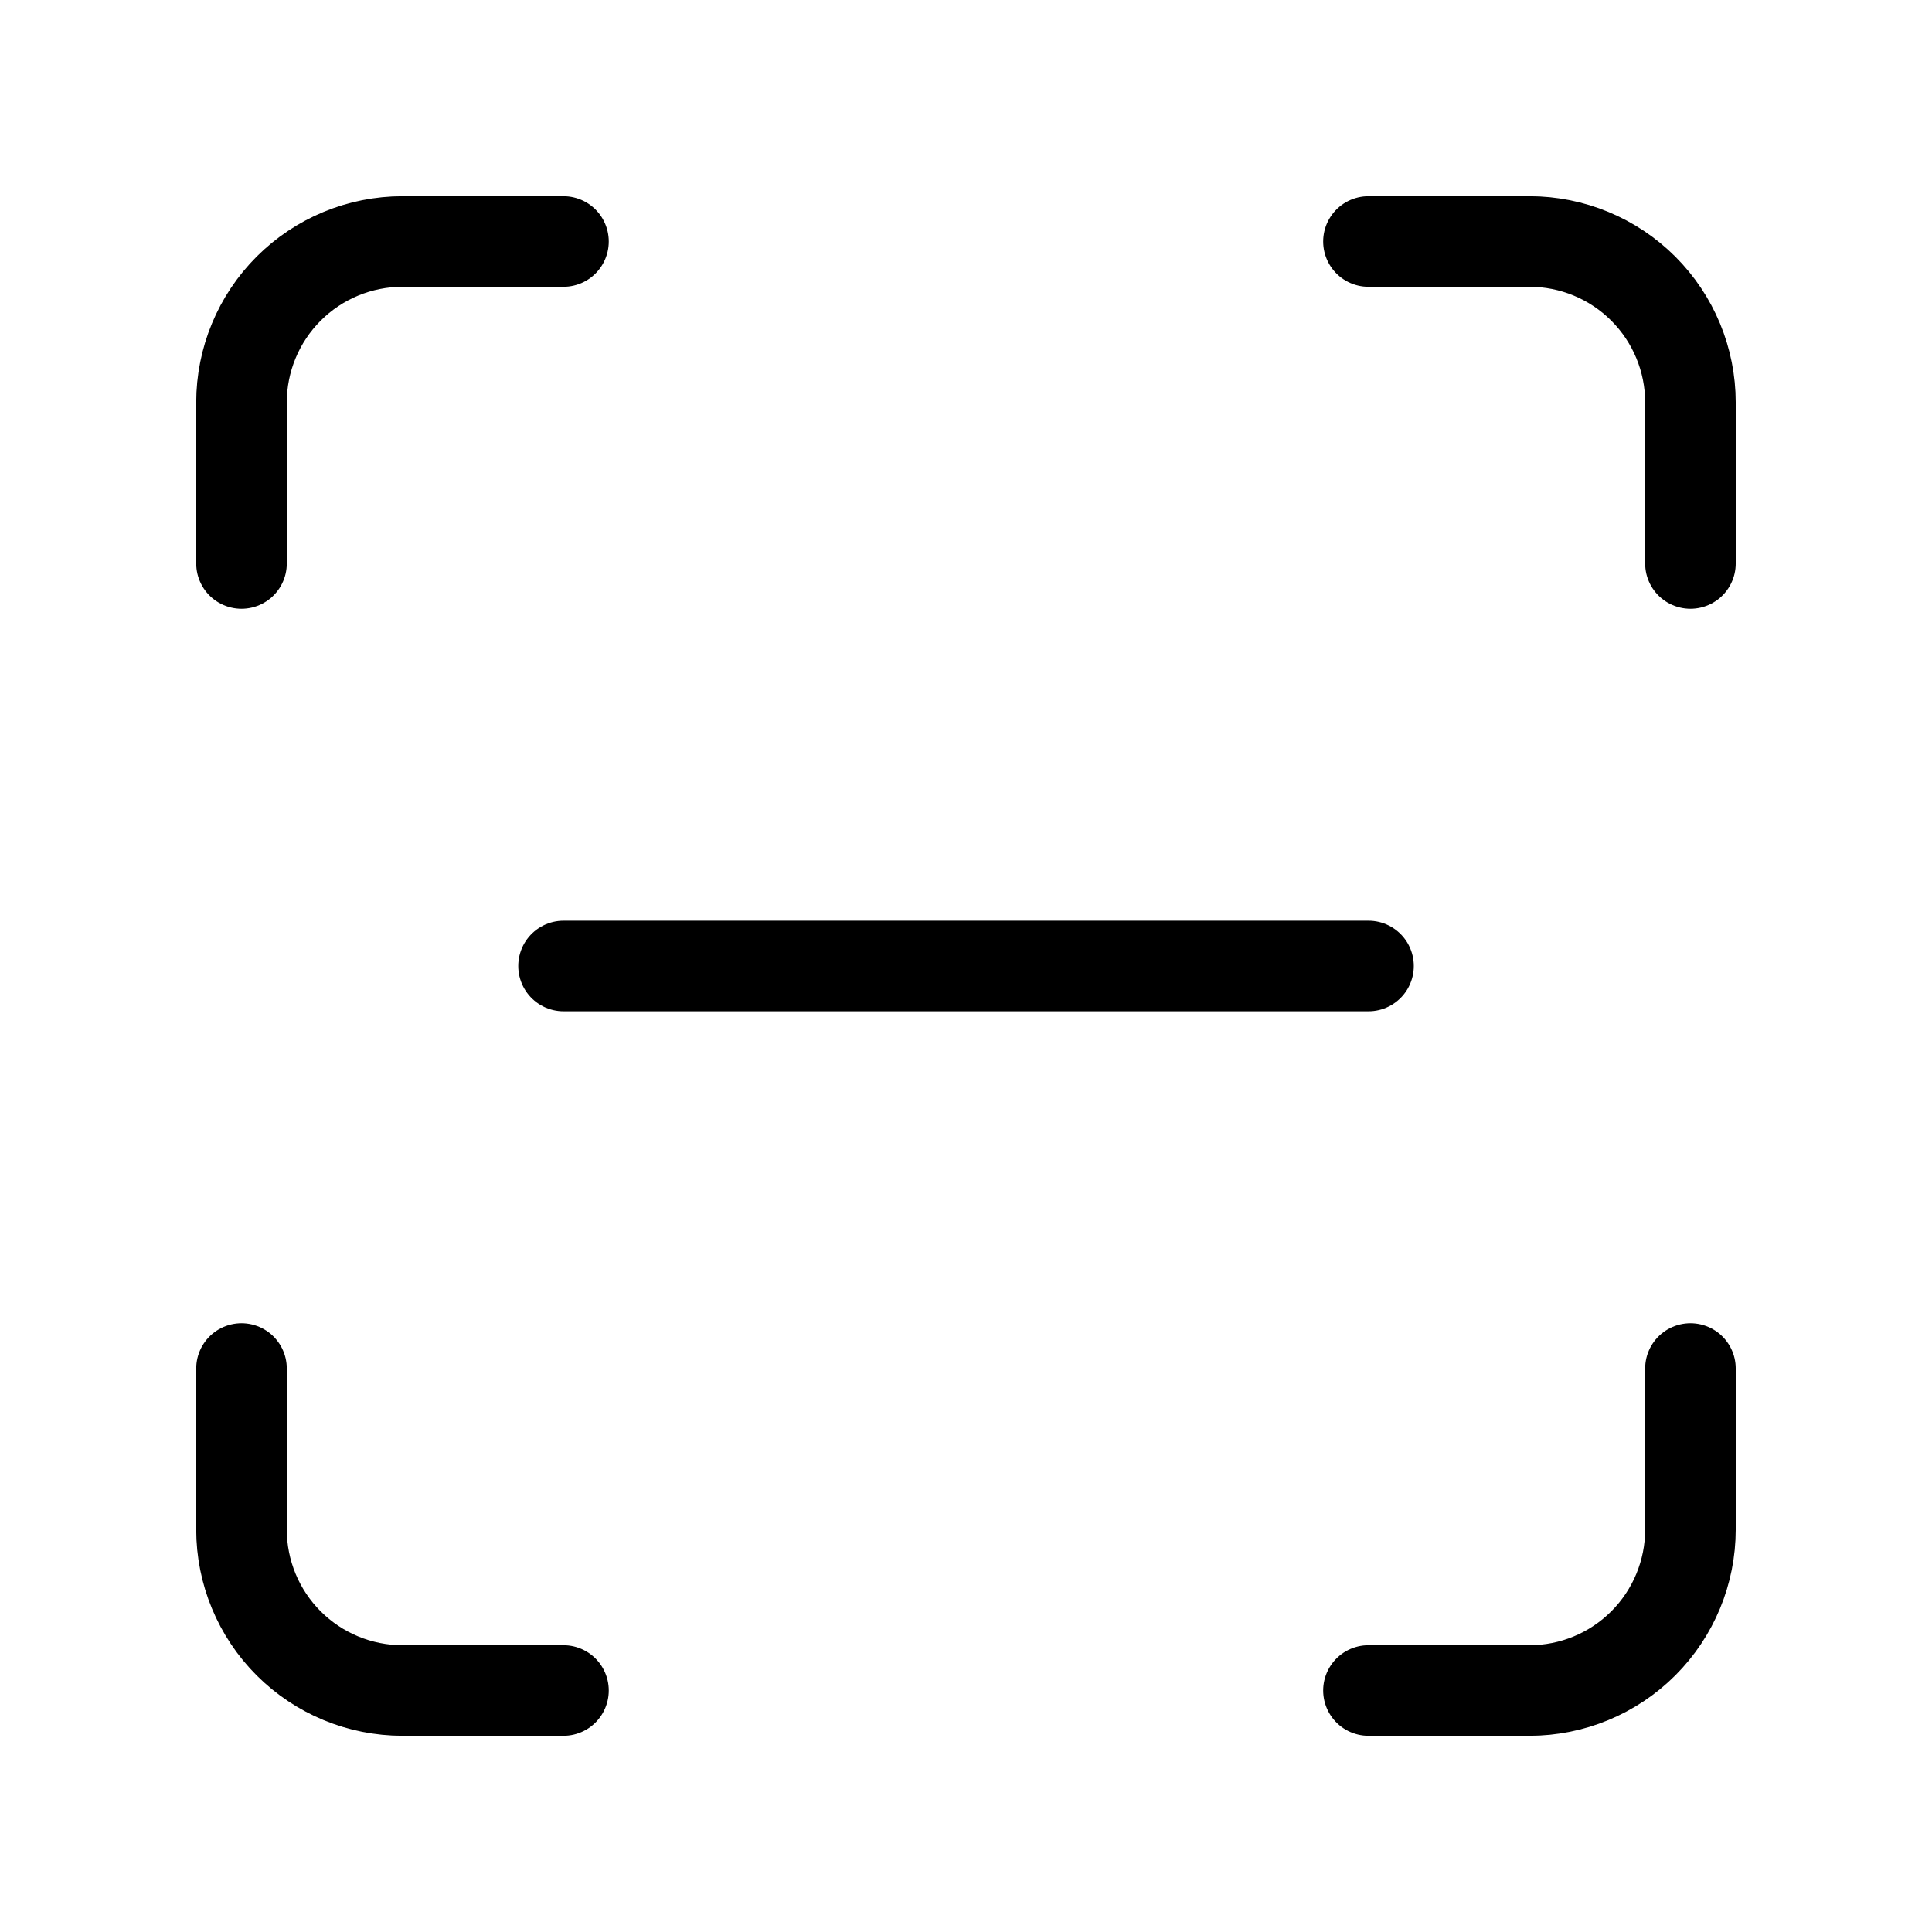
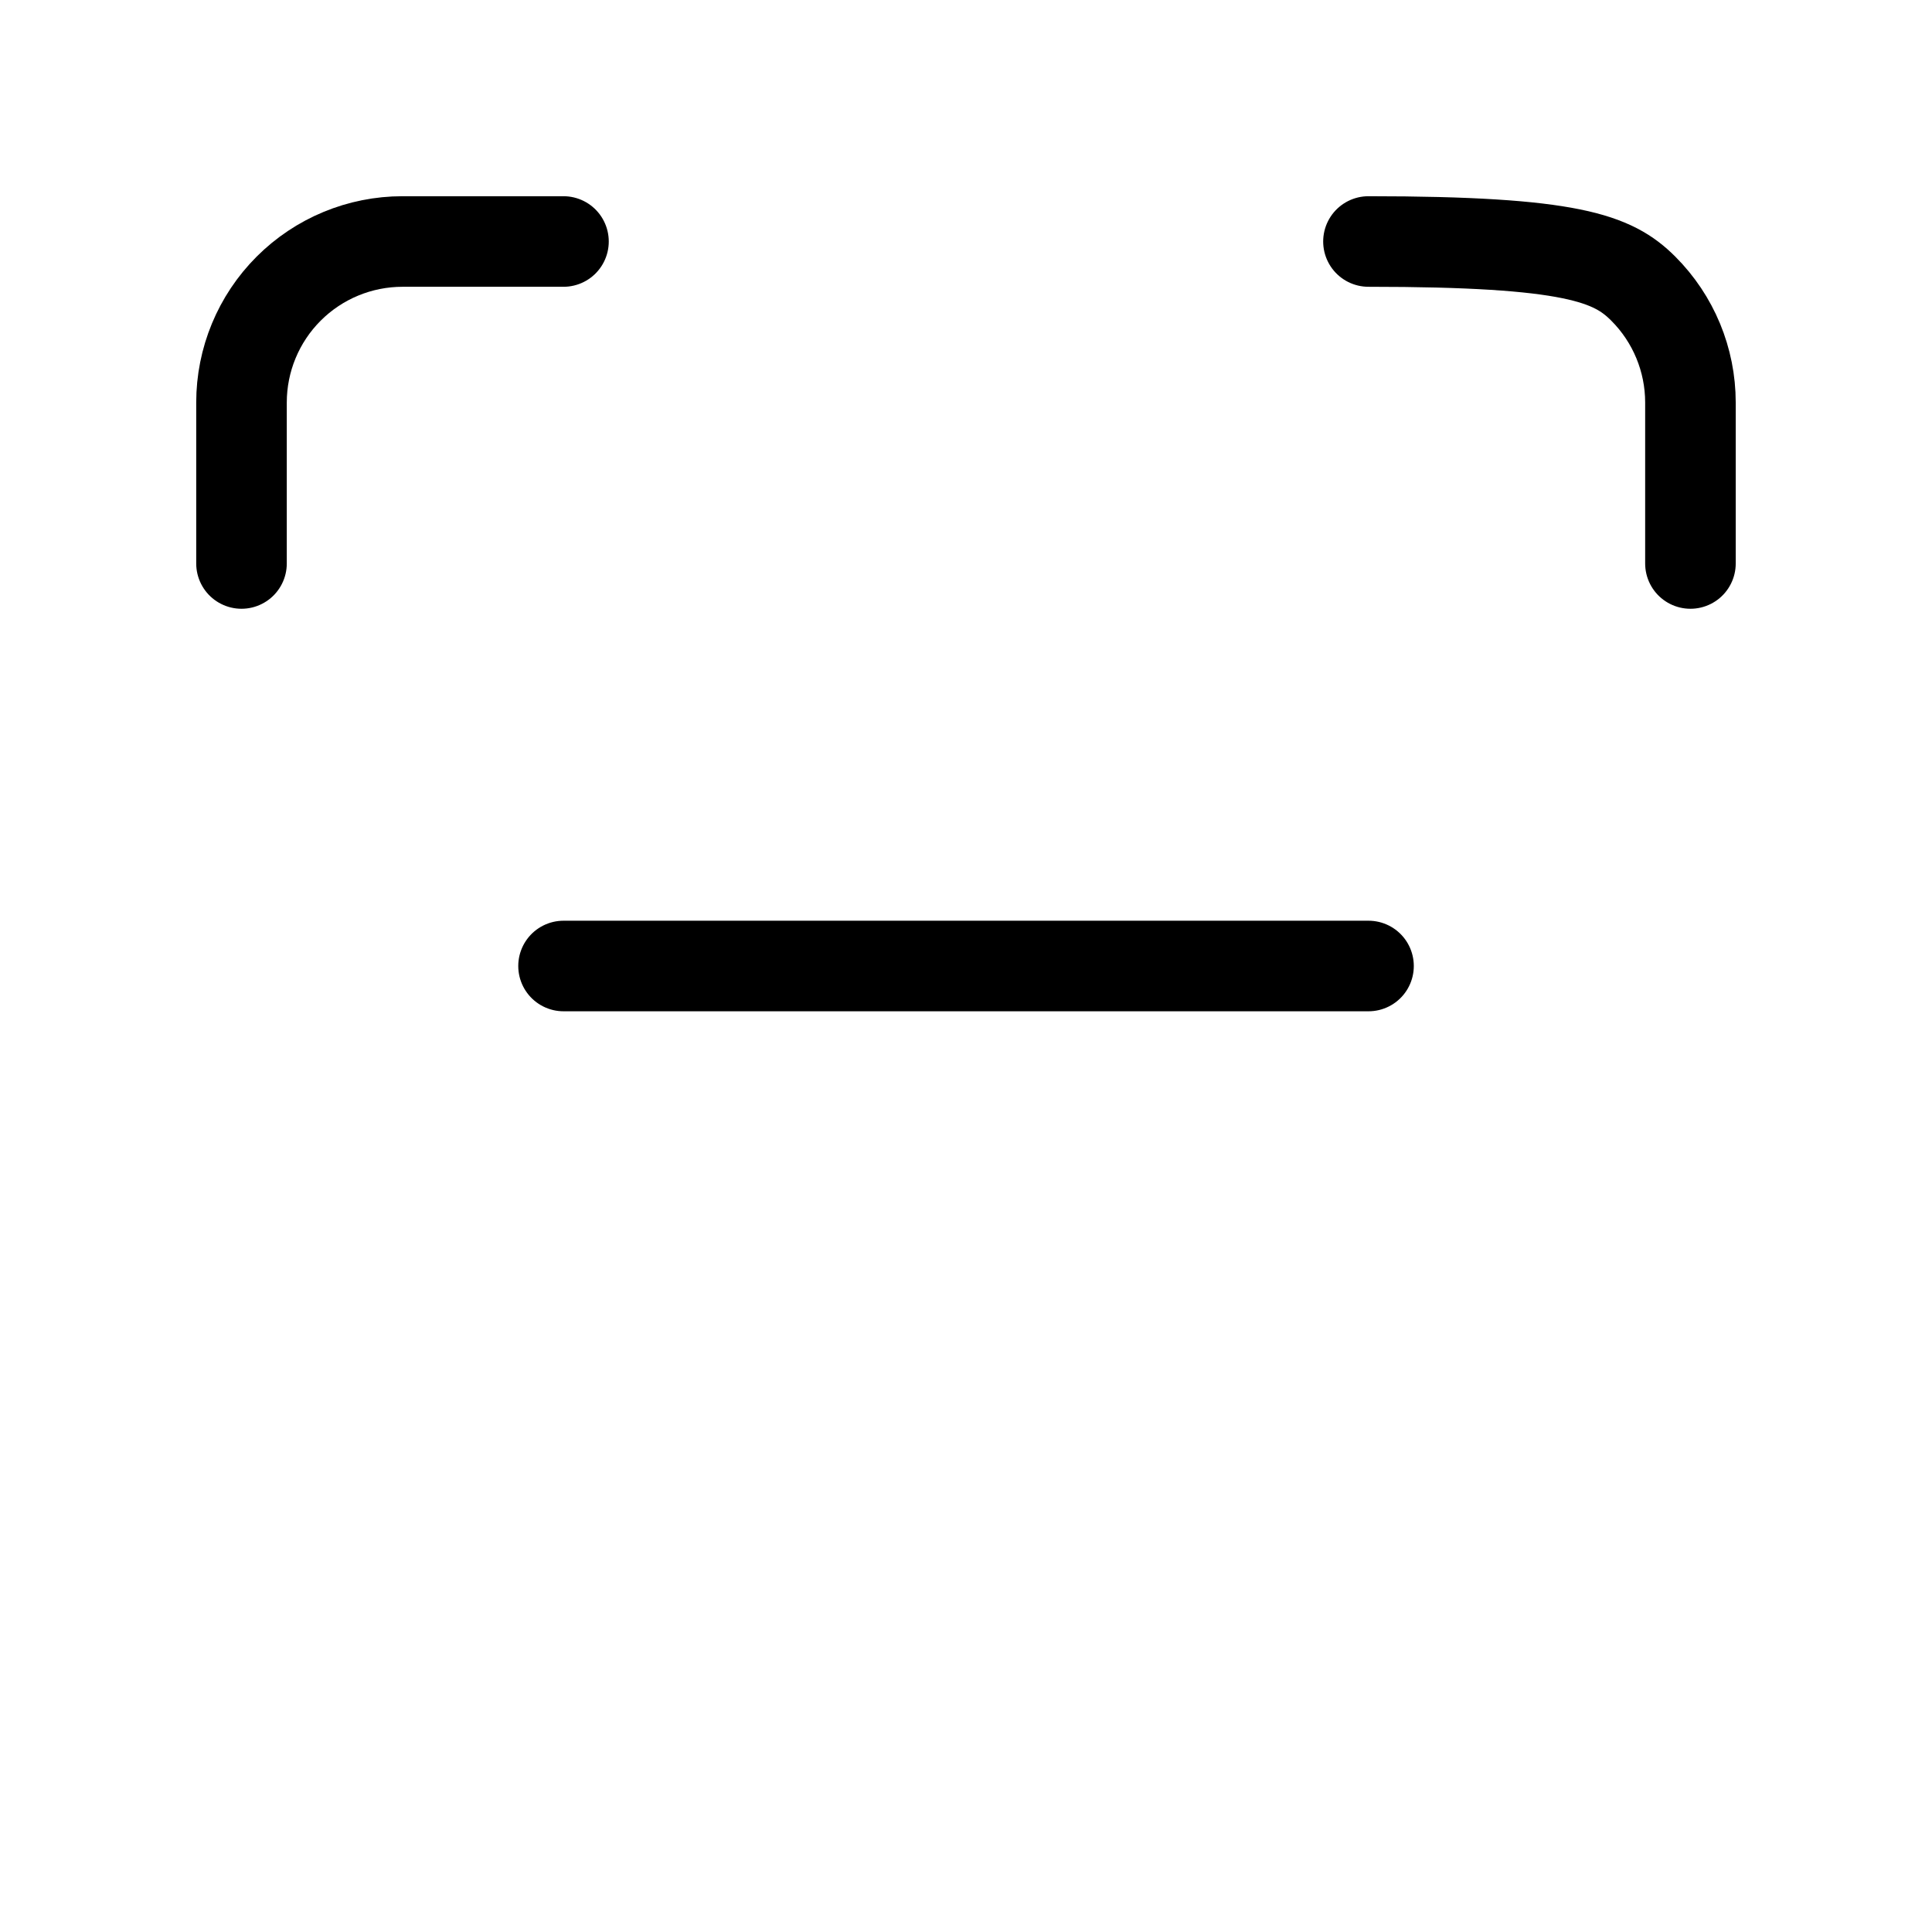
<svg xmlns="http://www.w3.org/2000/svg" width="32" height="32" viewBox="0 0 32 32" fill="none">
  <path d="M4 9.333V6.667C4 5.959 4.281 5.281 4.781 4.781C5.281 4.281 5.959 4 6.667 4H9.333" stroke="black" stroke-width="1.5" stroke-linecap="round" stroke-linejoin="round" />
-   <path d="M22.666 4H25.333C26.04 4 26.718 4.281 27.218 4.781C27.718 5.281 27.999 5.959 27.999 6.667V9.333" stroke="black" stroke-width="1.5" stroke-linecap="round" stroke-linejoin="round" />
-   <path d="M27.999 22.667V25.333C27.999 26.041 27.718 26.719 27.218 27.219C26.718 27.719 26.04 28 25.333 28H22.666" stroke="black" stroke-width="1.5" stroke-linecap="round" stroke-linejoin="round" />
-   <path d="M9.333 28H6.667C5.959 28 5.281 27.719 4.781 27.219C4.281 26.719 4 26.041 4 25.333V22.667" stroke="black" stroke-width="1.5" stroke-linecap="round" stroke-linejoin="round" />
+   <path d="M22.666 4C26.04 4 26.718 4.281 27.218 4.781C27.718 5.281 27.999 5.959 27.999 6.667V9.333" stroke="black" stroke-width="1.5" stroke-linecap="round" stroke-linejoin="round" />
  <path d="M9.334 16H22.667" stroke="black" stroke-width="1.5" stroke-linecap="round" stroke-linejoin="round" />
</svg>